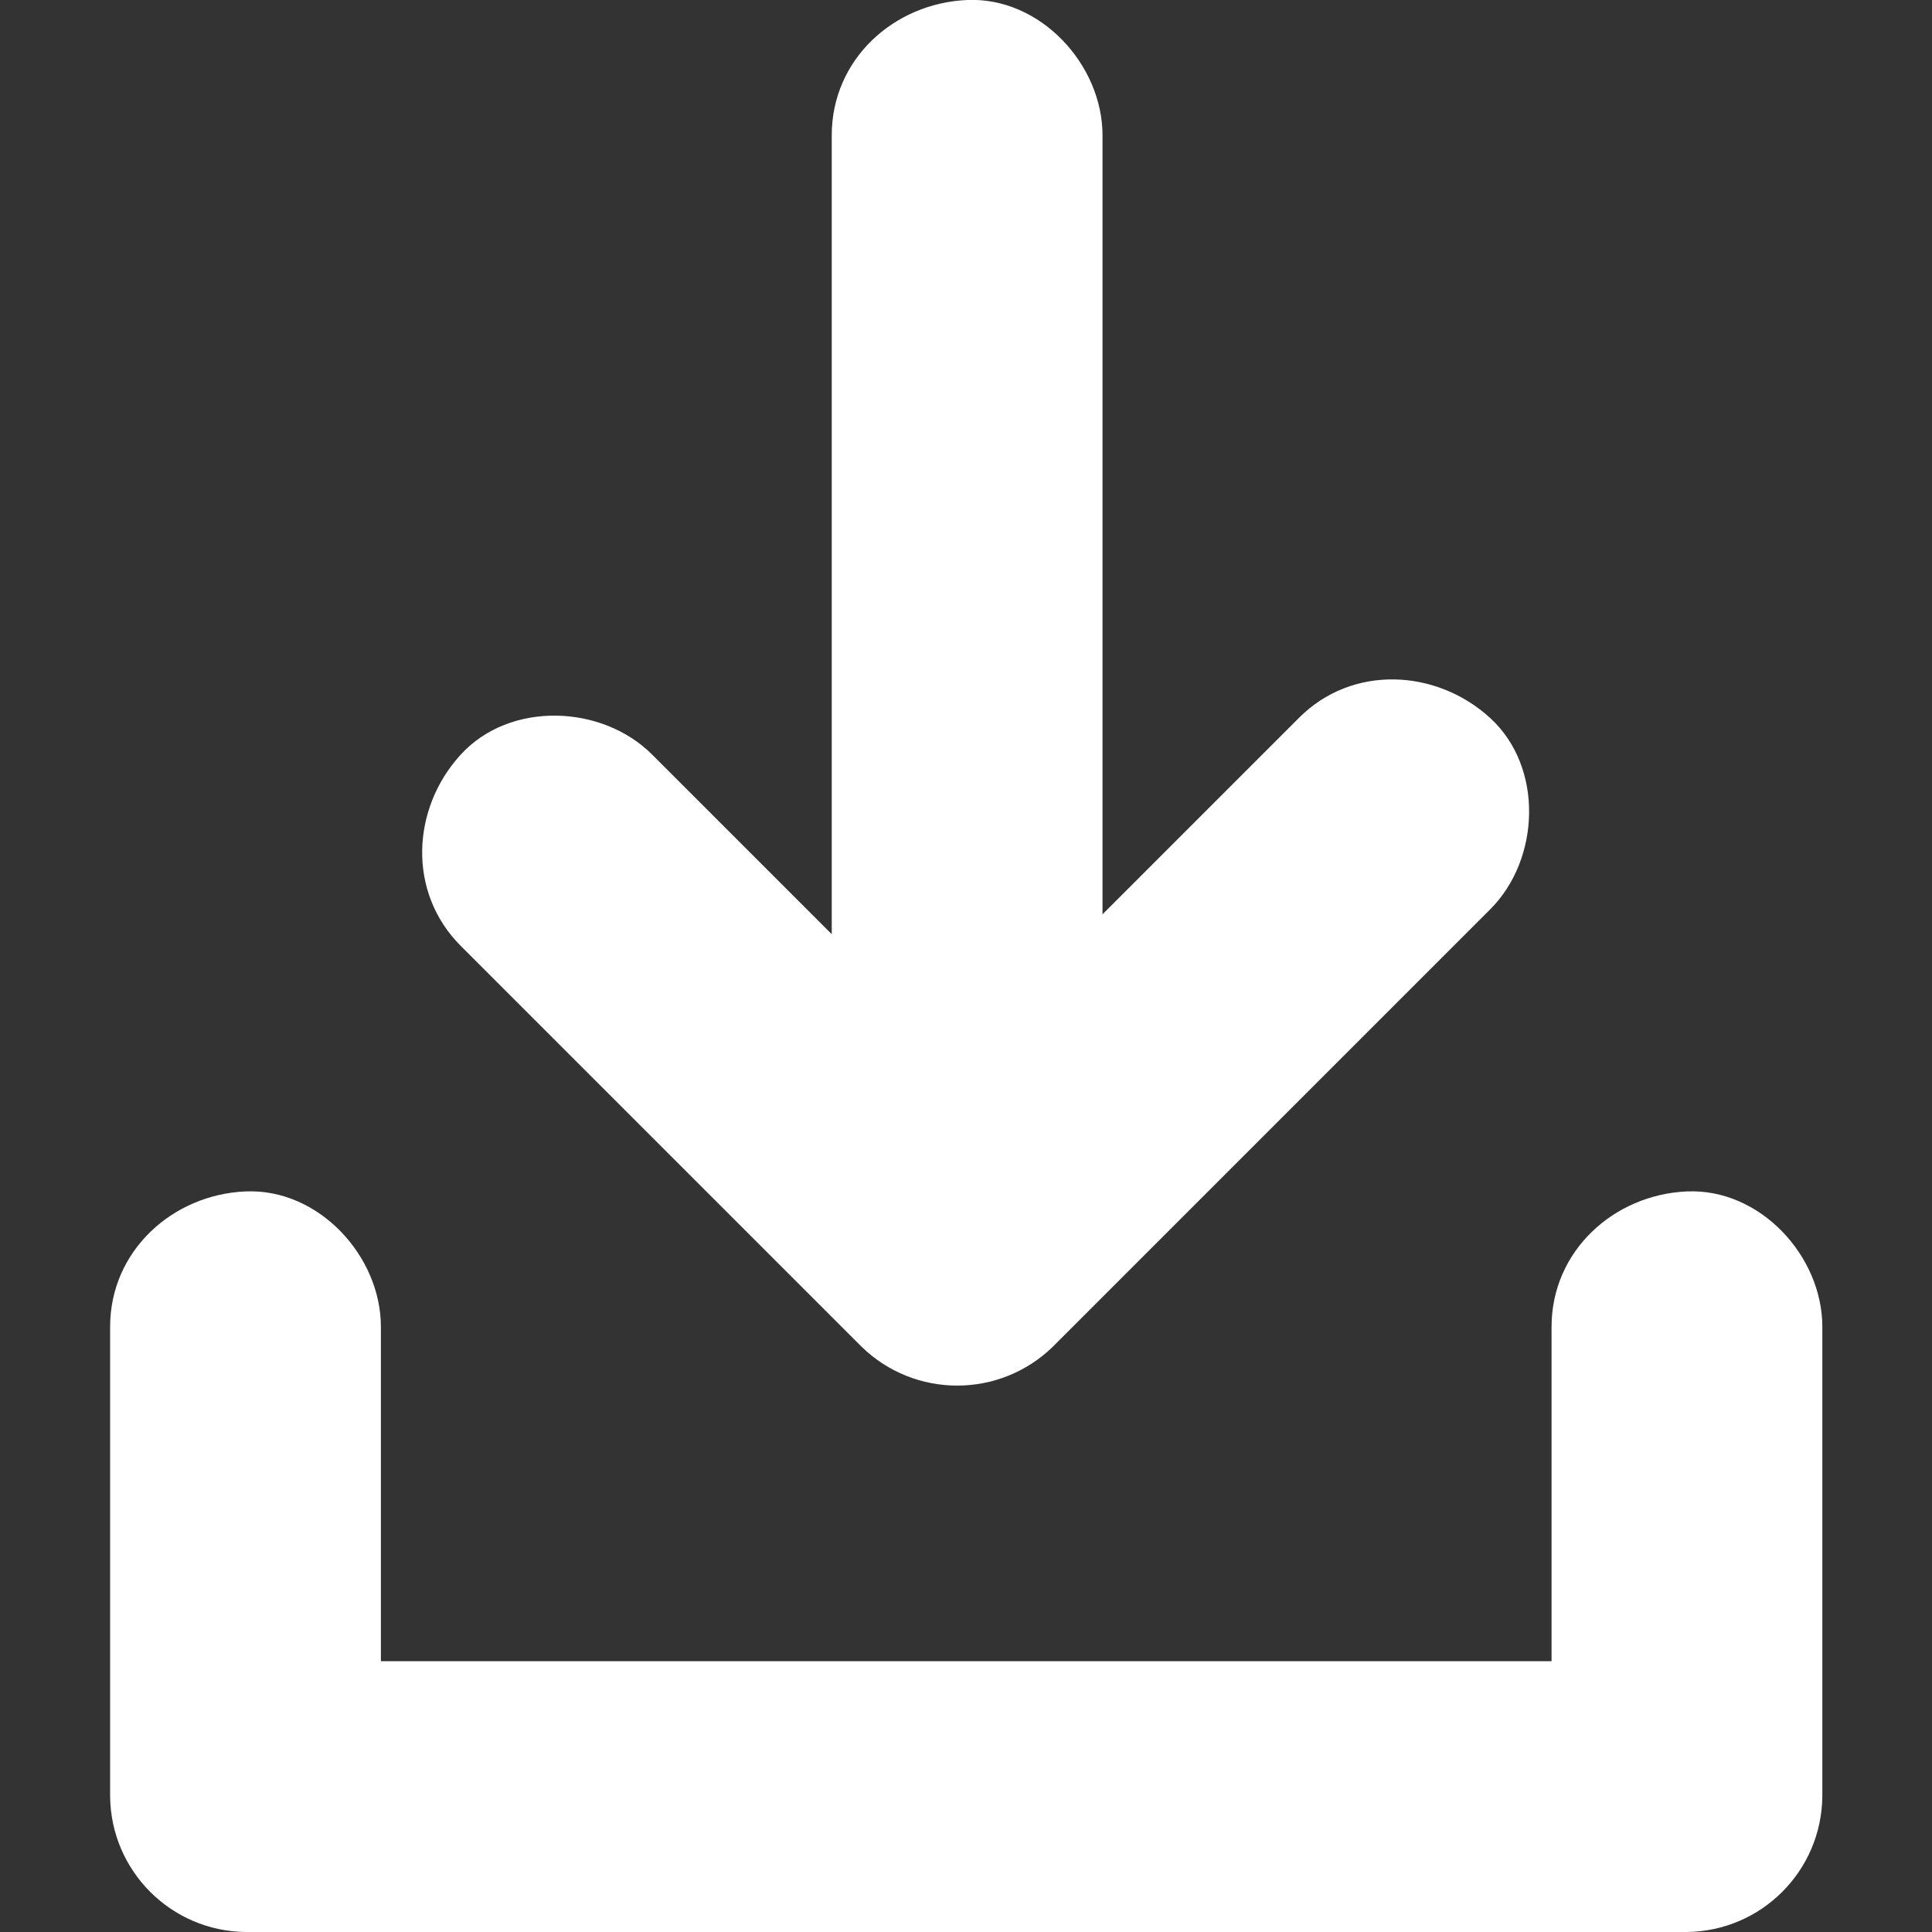
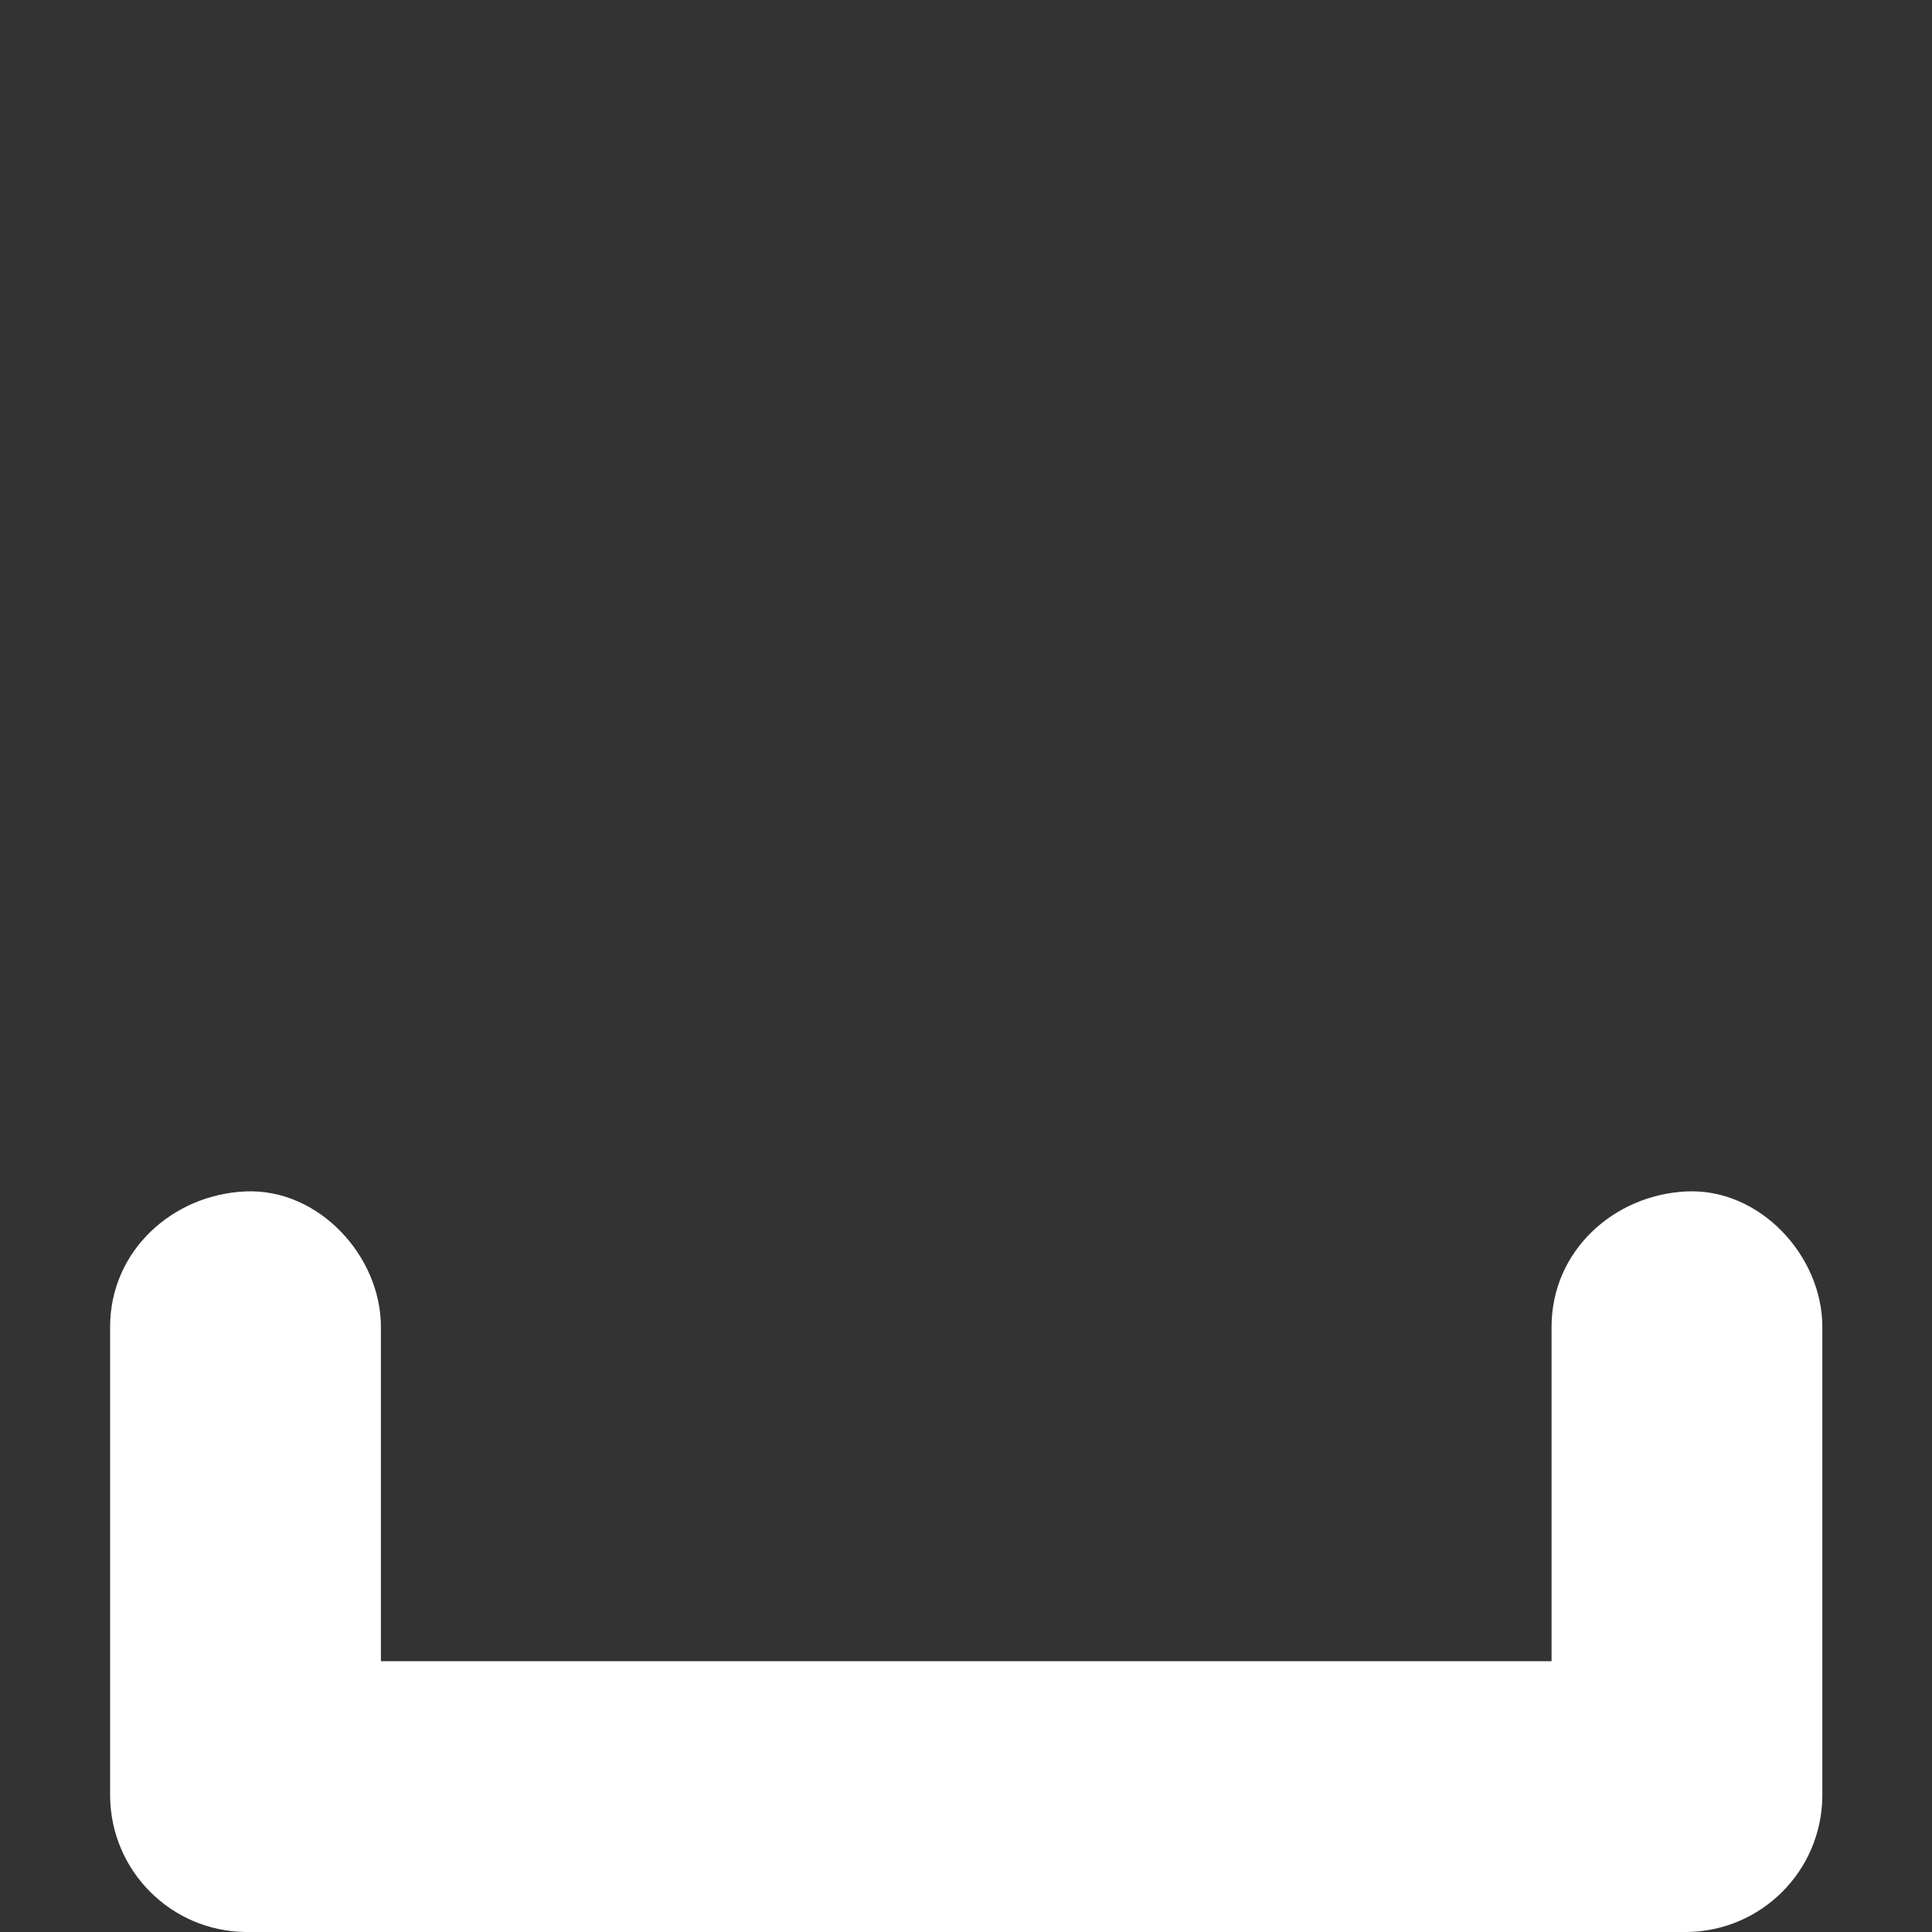
<svg xmlns="http://www.w3.org/2000/svg" version="1.1" id="Layer_1" x="0px" y="0px" viewBox="0 0 428.1 428.1" style="enable-background:new 0 0 428.1 428.1;" xml:space="preserve">
  <rect x="0" y="0" width="428.1" height="428.1" fill="#333333" stroke="none" />
  <style type="text/css">
	.st0{fill:#FFFFFF;}
</style>
  <title>icon-download-white</title>
-   <path class="st0" d="M184.3,30v227.3c0,15.7,13.8,30.7,30,30s30-13.2,30-30V30c0-15.7-13.8-30.7-30-30S184.3,13.1,184.3,30z" />
-   <path class="st0" d="M102.1,209.6l77.6,77.6l11.2,11.2c11.8,11.5,30.6,11.5,42.4,0l85-85l11.9-11.9c11.1-11.1,11.9-31.5,0-42.4  s-30.6-11.9-42.4,0l-85,85L190.9,256h42.4l-77.6-77.6l-11.2-11.2c-11.1-11.1-31.5-11.9-42.4,0S90.2,197.7,102.1,209.6z" />
  <path class="st0" d="M24.4,294v104.1c0.2,16.5,13.5,29.8,30,30h319.4c16.5-0.2,29.8-13.5,30-30V294c0-15.7-13.8-30.7-30-30  s-30,13.2-30,30v104.1l30-30H54.4l30,30V294c0-15.7-13.8-30.7-30-30S24.4,277.2,24.4,294z" />
</svg>